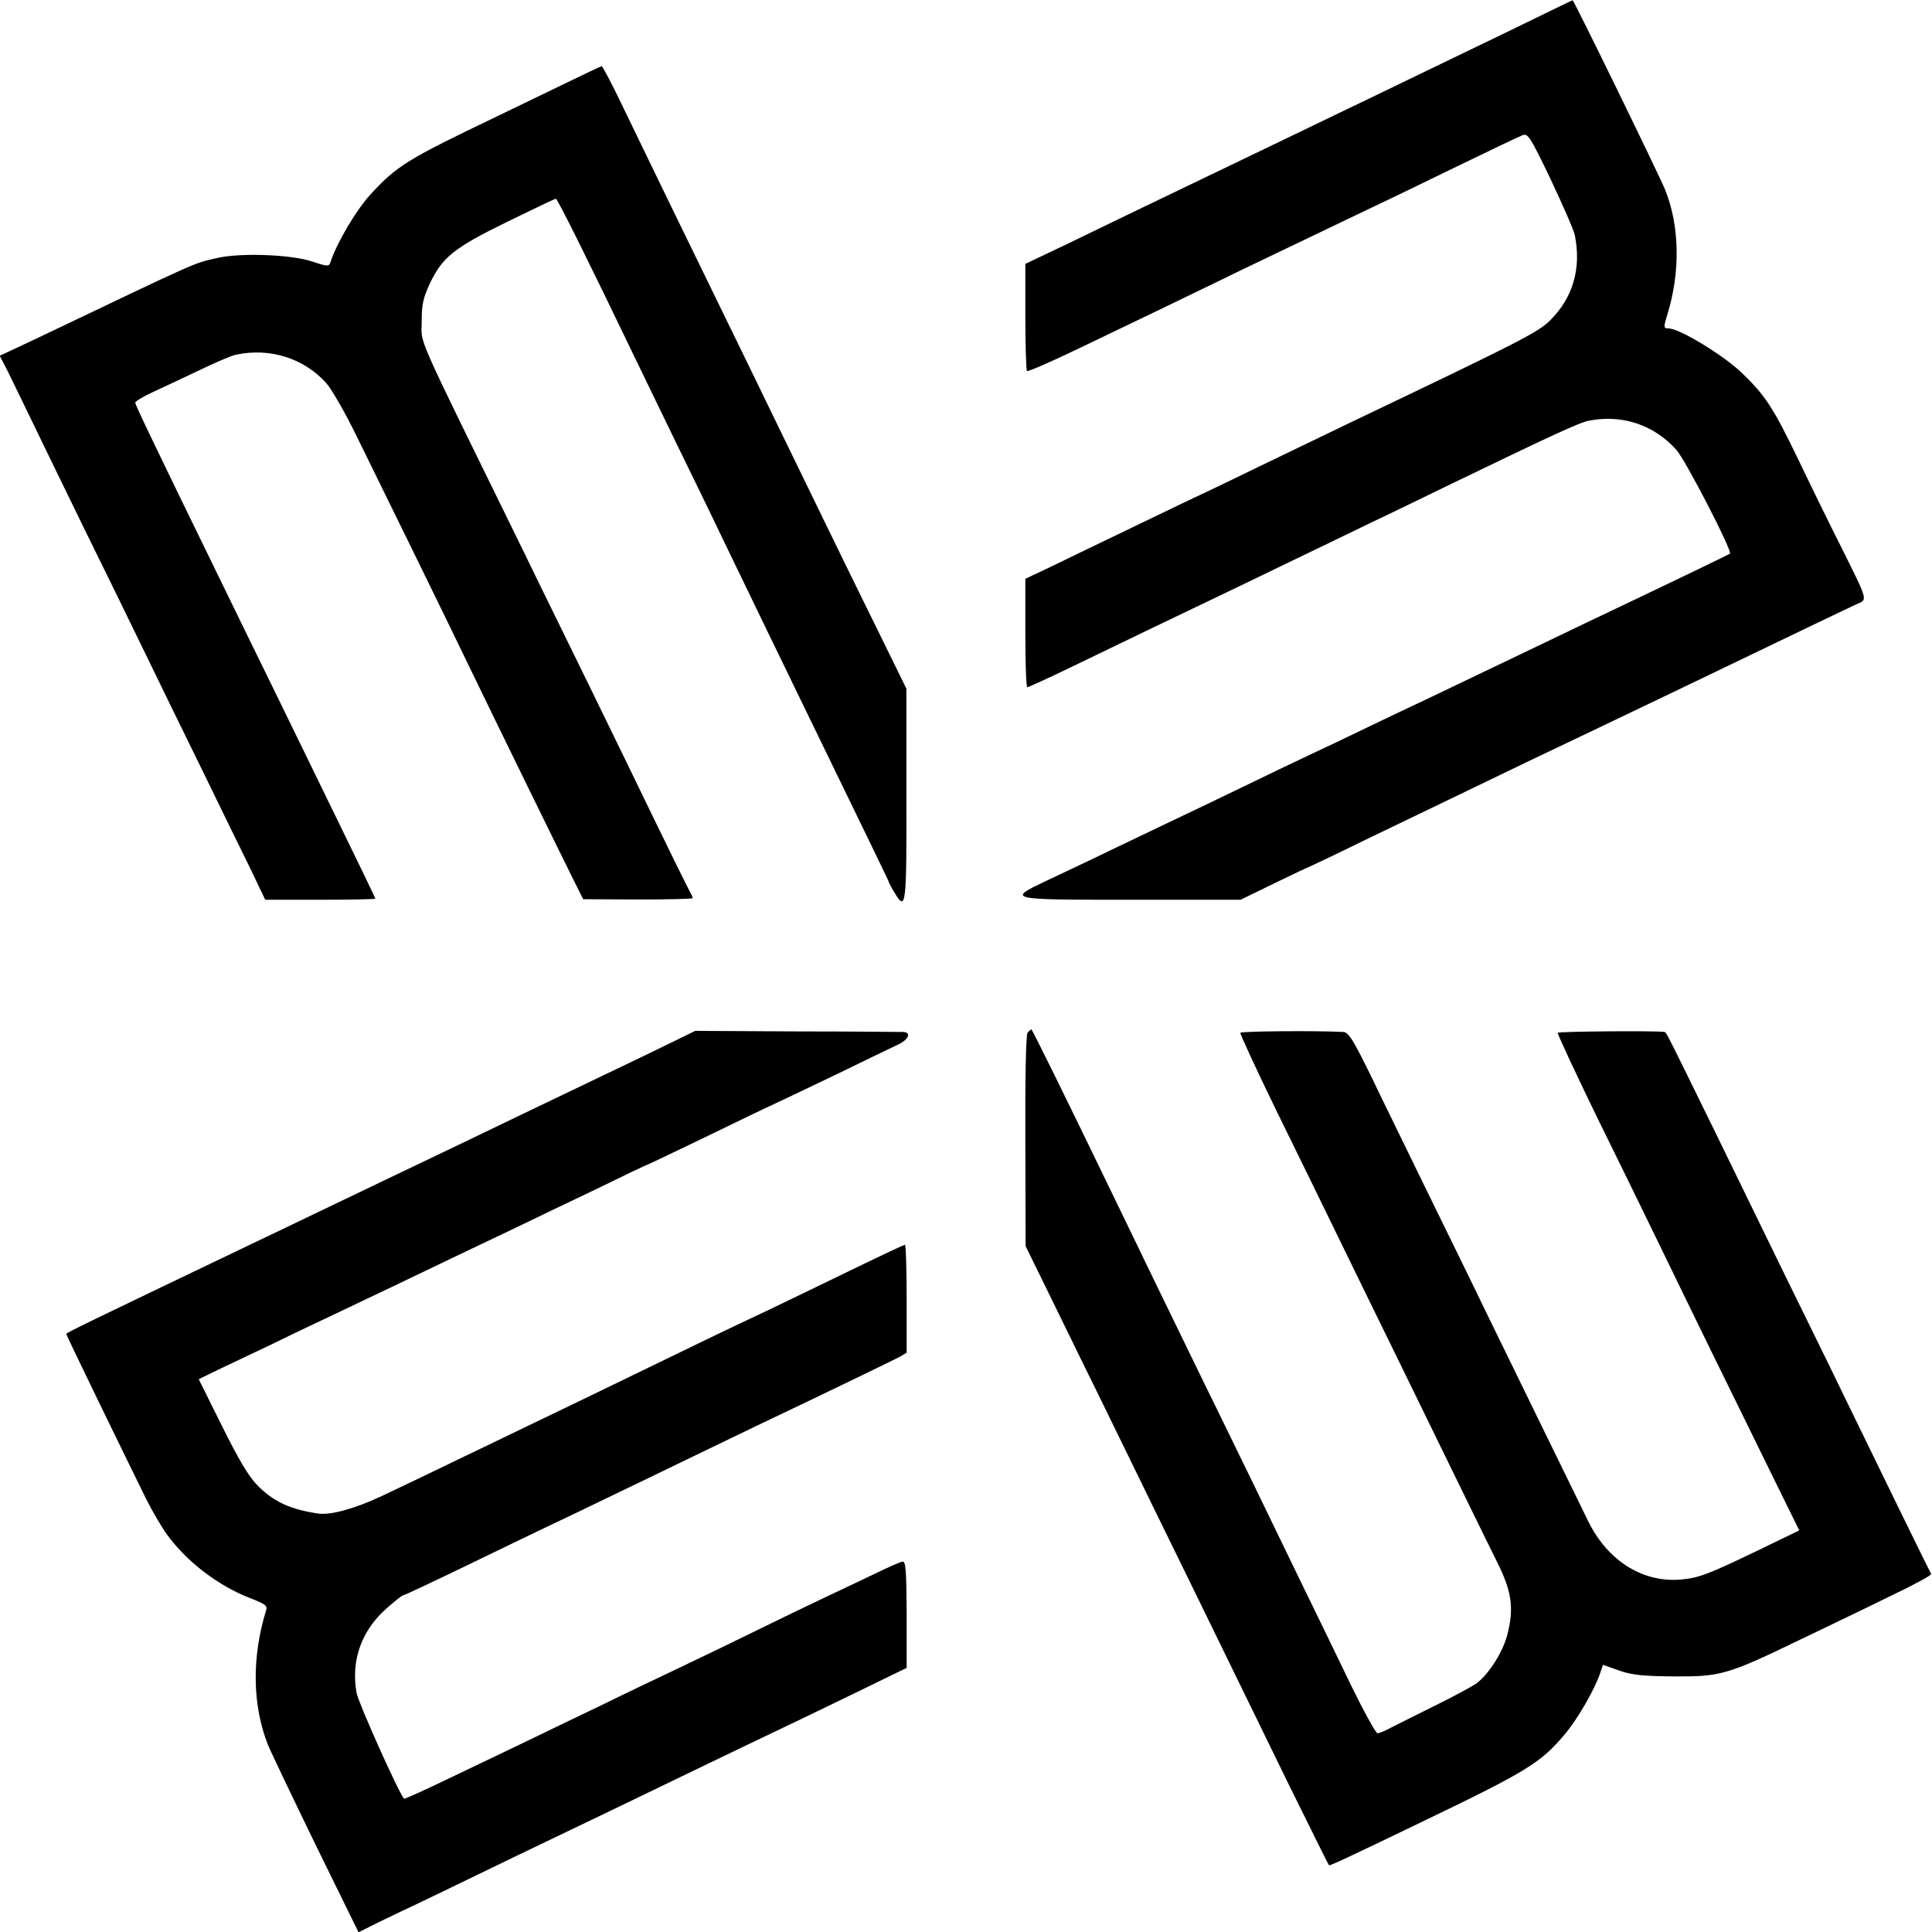
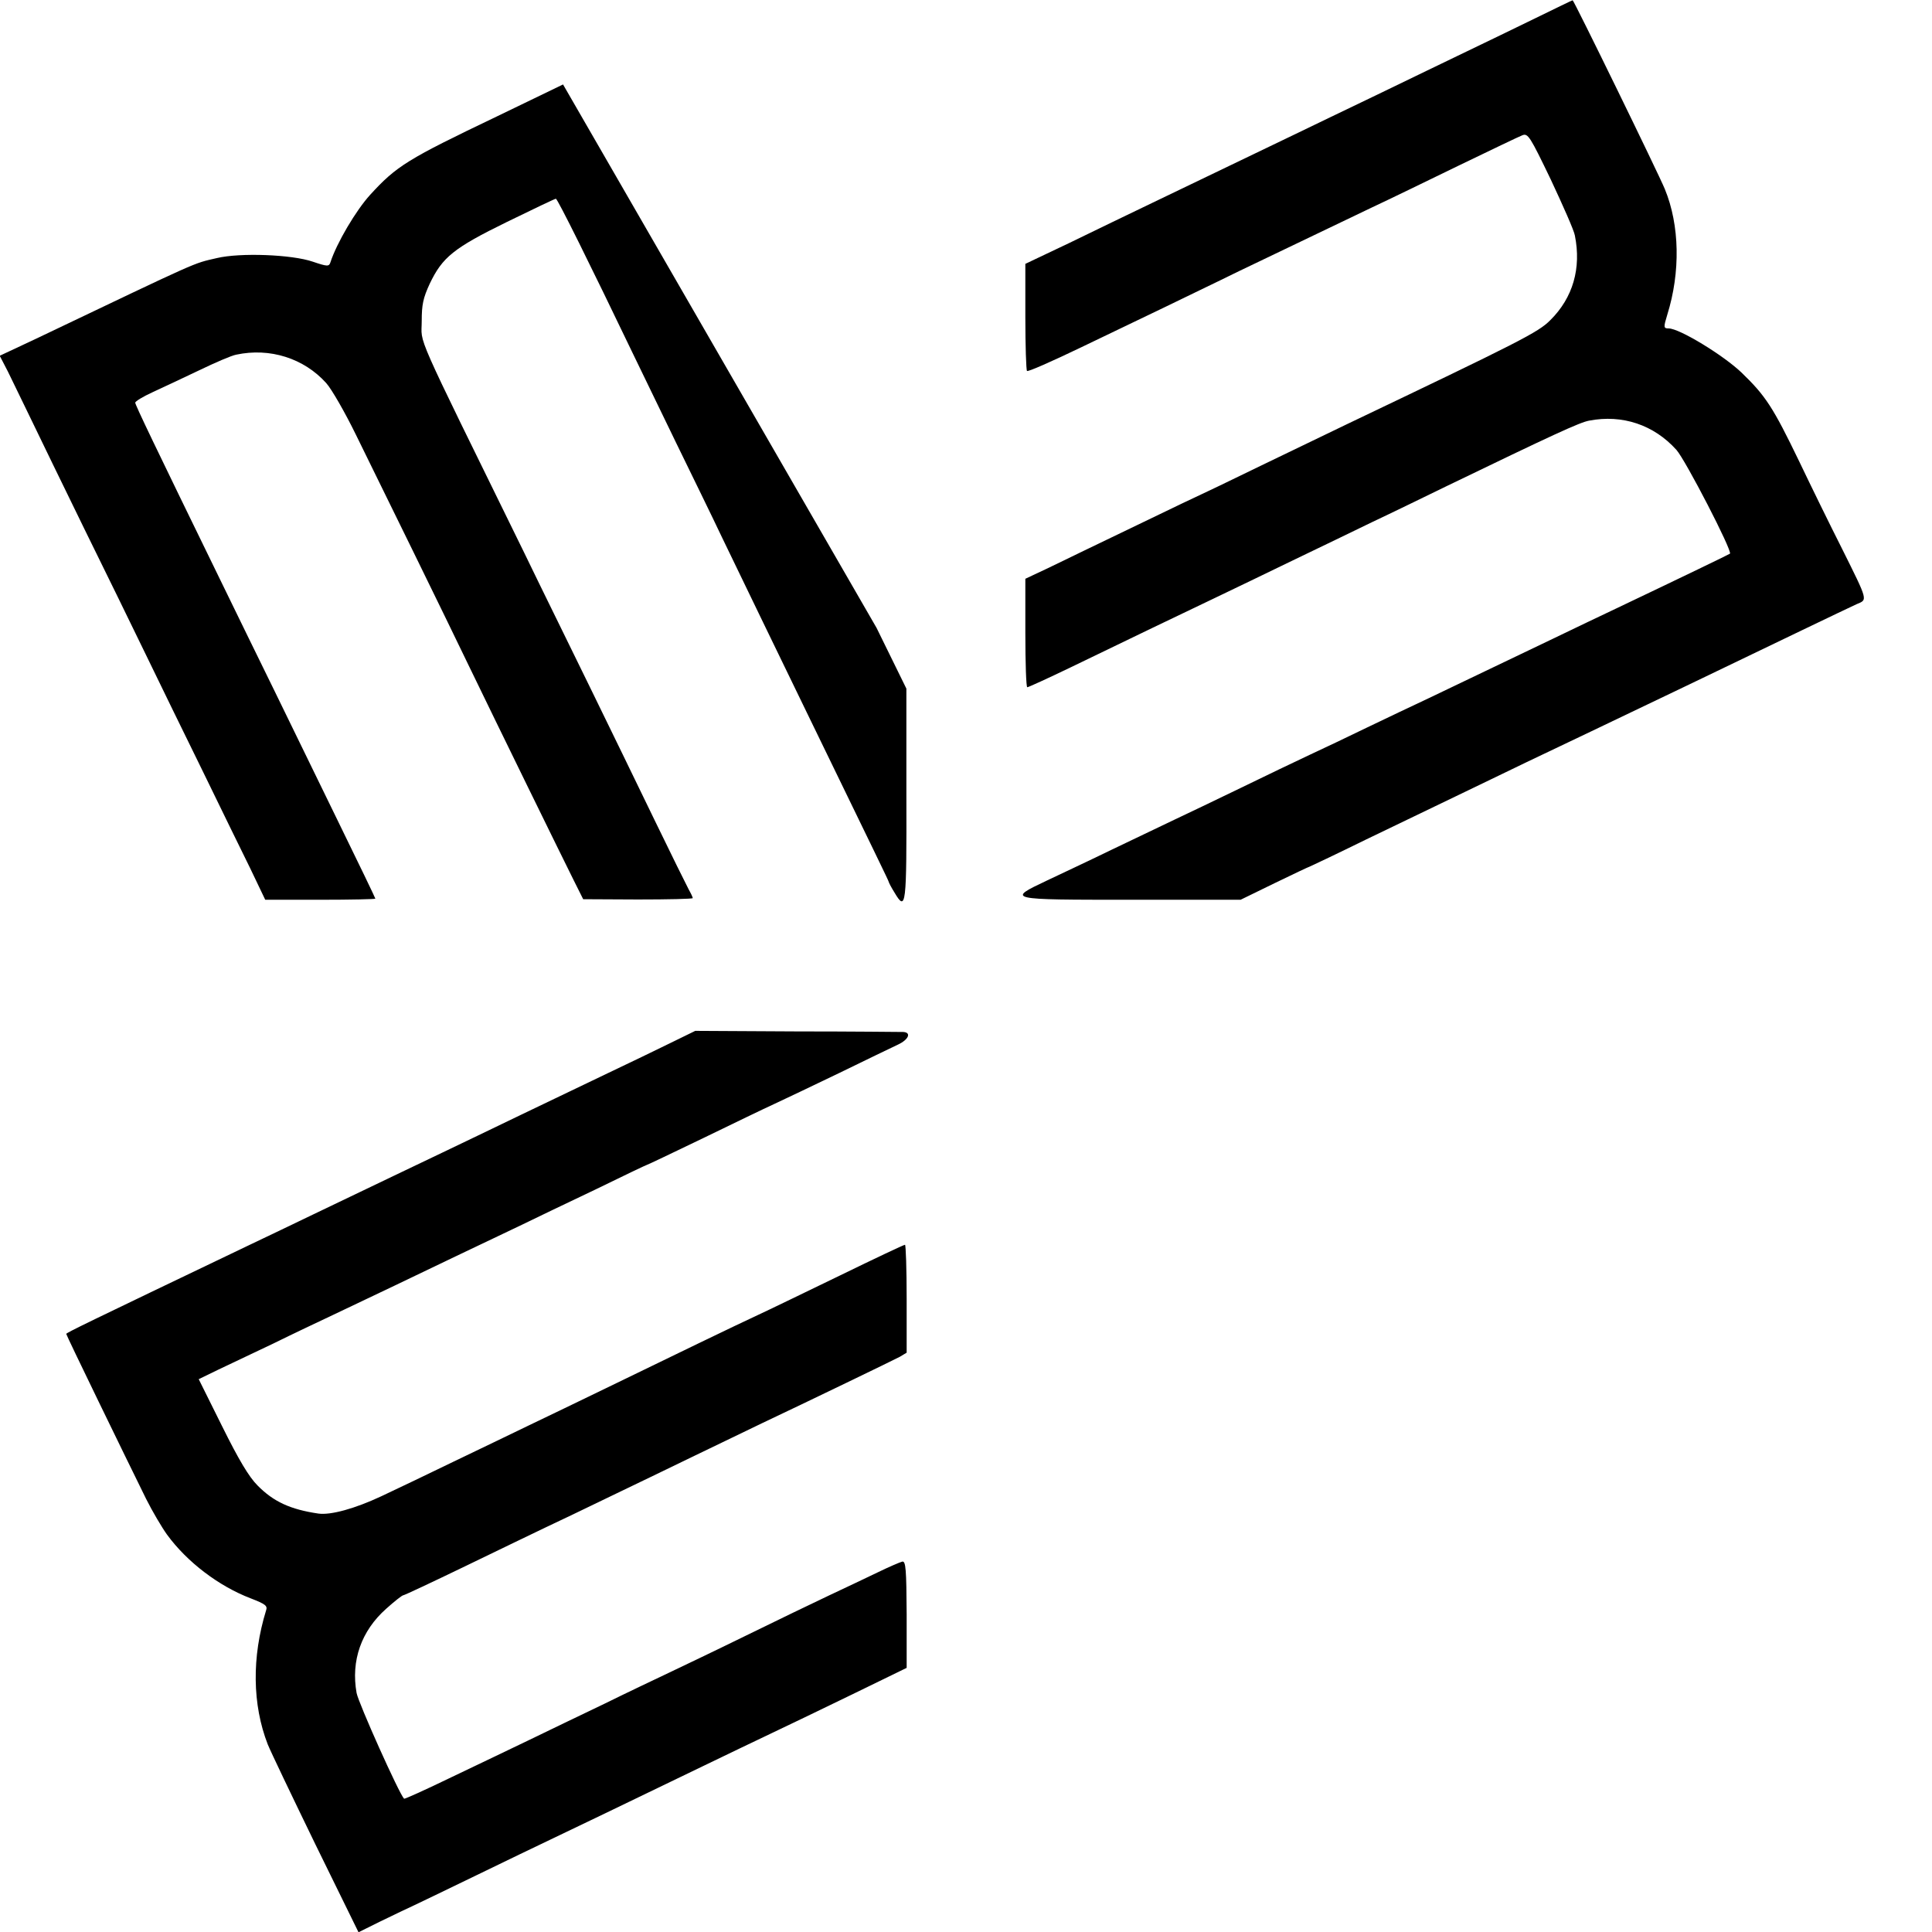
<svg xmlns="http://www.w3.org/2000/svg" version="1.0" width="700pt" height="700pt" viewBox="0 0 700 700" preserveAspectRatio="xMidYMid meet">
  <g transform="translate(0,700) scale(0.1,-0.1)" fill="#000000" stroke="none">
    <path d="M5565 6935 c-71 -35 -184 -89 -250 -121 -66 -32 -212 -102 -325 -157 -113 -54 -245 -118 -295 -142 -102 -49 -314 -151 -520 -250 -77 -37 -212 -102 -300 -145 l-160 -76 0 -192 c0 -105 3 -193 6 -196 3 -4 91 35 195 85 104 50 241 116 304 146 63 31 185 89 270 131 144 69 198 95 480 230 58 27 200 96 315 152 116 56 220 106 231 110 20 8 28 -5 103 -161 44 -94 84 -184 87 -202 24 -119 -7 -226 -89 -307 -43 -44 -111 -78 -737 -377 -52 -25 -191 -92 -309 -149 -117 -57 -215 -104 -216 -104 -1 0 -108 -51 -236 -113 -129 -62 -272 -131 -319 -154 l-85 -40 0 -197 c0 -108 3 -196 7 -196 4 0 74 32 155 71 219 106 404 195 528 254 61 29 187 90 280 135 94 45 224 108 290 140 66 31 185 89 265 128 387 187 484 232 518 238 120 23 234 -15 316 -106 33 -37 203 -366 194 -376 -4 -3 -163 -80 -413 -199 -49 -23 -153 -73 -230 -110 -131 -63 -182 -87 -447 -214 -57 -27 -157 -74 -223 -106 -66 -32 -160 -77 -210 -100 -49 -23 -162 -77 -250 -120 -88 -43 -196 -94 -240 -115 -44 -21 -147 -70 -230 -110 -82 -40 -187 -89 -231 -110 -148 -70 -147 -70 304 -70 l397 0 123 60 c68 33 125 60 127 60 1 0 94 44 206 99 112 54 258 124 324 156 66 32 181 87 255 123 74 35 180 86 235 112 185 88 518 248 765 367 91 44 180 86 197 94 40 17 43 8 -54 203 -42 83 -111 224 -154 314 -95 197 -122 238 -209 322 -66 63 -225 160 -264 160 -19 0 -19 4 -5 50 48 154 45 324 -9 455 -22 54 -330 685 -334 684 -2 0 -61 -29 -133 -64z" />
-     <path d="M2040 6694 c-74 -36 -182 -88 -240 -116 -324 -155 -363 -179 -459 -284 -51 -56 -121 -174 -144 -245 -5 -15 -11 -15 -64 3 -76 26 -263 33 -347 13 -90 -21 -49 -3 -659 -294 l-128 -60 30 -58 c16 -32 53 -110 84 -173 30 -63 117 -241 192 -395 76 -154 177 -361 225 -460 48 -99 140 -288 205 -420 64 -132 142 -291 172 -352 l54 -113 200 0 c109 0 199 2 199 4 0 2 -61 129 -136 282 -75 154 -179 367 -231 474 -53 107 -139 285 -193 395 -242 496 -310 638 -310 646 0 5 28 22 63 38 34 16 110 51 168 79 58 28 118 54 135 57 122 26 245 -13 326 -103 19 -21 68 -106 108 -188 40 -82 134 -273 208 -424 74 -151 165 -338 202 -415 100 -207 336 -689 377 -771 l36 -72 198 -1 c110 0 199 2 199 5 0 3 -7 18 -15 32 -8 15 -64 128 -124 252 -60 124 -163 336 -230 473 -66 136 -176 358 -242 495 -408 832 -371 749 -371 839 0 59 5 83 29 135 46 96 86 129 280 224 94 46 174 84 177 84 6 0 124 -238 281 -565 29 -60 99 -204 155 -320 56 -115 131 -268 165 -340 90 -187 210 -434 305 -630 257 -529 300 -617 300 -620 0 -2 9 -20 21 -39 42 -71 44 -50 43 357 l0 382 -108 220 c-60 121 -143 292 -186 380 -43 88 -124 255 -180 370 -56 116 -137 282 -180 370 -43 88 -136 279 -207 425 -71 146 -153 316 -183 378 -30 61 -57 112 -60 112 -3 0 -66 -30 -140 -66z" />
+     <path d="M2040 6694 c-74 -36 -182 -88 -240 -116 -324 -155 -363 -179 -459 -284 -51 -56 -121 -174 -144 -245 -5 -15 -11 -15 -64 3 -76 26 -263 33 -347 13 -90 -21 -49 -3 -659 -294 l-128 -60 30 -58 c16 -32 53 -110 84 -173 30 -63 117 -241 192 -395 76 -154 177 -361 225 -460 48 -99 140 -288 205 -420 64 -132 142 -291 172 -352 l54 -113 200 0 c109 0 199 2 199 4 0 2 -61 129 -136 282 -75 154 -179 367 -231 474 -53 107 -139 285 -193 395 -242 496 -310 638 -310 646 0 5 28 22 63 38 34 16 110 51 168 79 58 28 118 54 135 57 122 26 245 -13 326 -103 19 -21 68 -106 108 -188 40 -82 134 -273 208 -424 74 -151 165 -338 202 -415 100 -207 336 -689 377 -771 l36 -72 198 -1 c110 0 199 2 199 5 0 3 -7 18 -15 32 -8 15 -64 128 -124 252 -60 124 -163 336 -230 473 -66 136 -176 358 -242 495 -408 832 -371 749 -371 839 0 59 5 83 29 135 46 96 86 129 280 224 94 46 174 84 177 84 6 0 124 -238 281 -565 29 -60 99 -204 155 -320 56 -115 131 -268 165 -340 90 -187 210 -434 305 -630 257 -529 300 -617 300 -620 0 -2 9 -20 21 -39 42 -71 44 -50 43 357 l0 382 -108 220 z" />
    <path d="M2427 3220 c-51 -25 -150 -73 -222 -107 -71 -34 -213 -102 -315 -151 -102 -49 -230 -111 -285 -137 -96 -46 -216 -103 -470 -225 -66 -32 -173 -83 -238 -114 -589 -282 -657 -315 -657 -319 0 -5 216 -449 289 -597 23 -46 58 -105 76 -130 73 -100 188 -187 303 -231 54 -21 62 -27 56 -44 -52 -169 -50 -341 6 -485 10 -25 88 -188 173 -363 l156 -318 28 14 c15 8 71 35 123 60 52 24 176 84 275 132 99 48 225 109 280 135 97 46 223 107 540 260 83 40 195 94 250 120 55 26 188 90 295 142 l195 95 0 194 c-1 163 -3 194 -16 191 -8 -2 -48 -19 -89 -39 -41 -20 -120 -57 -175 -83 -55 -26 -190 -91 -300 -145 -110 -54 -236 -114 -280 -135 -44 -21 -150 -71 -235 -113 -85 -41 -207 -99 -270 -130 -63 -30 -191 -92 -284 -136 -93 -45 -170 -80 -172 -78 -18 18 -165 346 -172 383 -21 117 17 225 107 305 30 27 58 49 62 49 4 0 106 48 226 106 120 58 250 121 288 139 39 18 147 70 240 115 94 45 224 108 290 140 66 32 181 87 255 123 74 35 212 101 305 146 94 45 181 88 195 95 l25 15 0 195 c0 108 -3 196 -6 196 -4 0 -110 -50 -235 -111 -126 -61 -260 -126 -299 -144 -80 -37 -301 -144 -550 -265 -93 -45 -219 -106 -280 -135 -60 -29 -182 -88 -270 -130 -88 -43 -206 -99 -263 -126 -96 -45 -183 -69 -228 -63 -102 15 -163 43 -221 102 -31 31 -68 93 -128 214 l-85 171 72 35 c40 19 129 61 198 94 69 34 166 80 215 103 154 73 294 140 450 215 83 39 188 90 235 112 47 23 168 81 269 129 100 49 184 89 186 89 2 0 92 43 202 96 109 53 225 109 258 124 33 15 139 66 235 112 96 47 192 93 213 103 39 18 50 44 20 46 -10 0 -184 2 -386 2 l-368 2 -92 -45z" />
-     <path d="M3723 3258 c-6 -8 -9 -166 -8 -393 l1 -380 76 -155 c42 -85 127 -261 191 -390 63 -129 165 -338 227 -465 62 -126 161 -329 220 -450 59 -121 169 -346 244 -500 76 -154 139 -281 141 -283 3 -3 61 24 345 161 372 179 423 210 510 314 45 53 107 160 127 219 l11 32 59 -21 c47 -16 84 -20 198 -21 170 -1 194 6 459 134 100 48 248 119 329 159 82 39 146 74 144 78 -6 10 -207 421 -322 658 -45 94 -137 280 -203 415 -66 135 -181 371 -256 525 -181 370 -179 365 -185 366 -28 5 -384 2 -387 -3 -2 -3 60 -136 137 -295 78 -158 181 -369 229 -468 102 -211 289 -593 418 -855 l91 -185 -157 -76 c-175 -84 -207 -96 -272 -102 -138 -12 -265 68 -335 210 -44 89 -287 588 -380 778 -45 94 -138 283 -205 420 -67 138 -158 323 -201 413 -66 135 -83 162 -102 163 -91 5 -370 3 -373 -3 -2 -3 57 -131 132 -285 75 -153 176 -359 224 -458 48 -99 145 -297 215 -440 70 -143 172 -352 227 -465 55 -113 115 -235 133 -271 52 -104 61 -165 37 -259 -15 -63 -67 -145 -112 -179 -17 -12 -86 -49 -153 -82 -67 -33 -138 -69 -158 -79 -20 -11 -42 -20 -48 -20 -6 0 -49 78 -95 172 -46 95 -127 263 -181 373 -53 110 -131 270 -172 355 -42 85 -118 243 -171 350 -115 236 -251 516 -342 705 -179 370 -290 595 -293 595 -3 0 -9 -6 -14 -12z" />
  </g>
</svg>